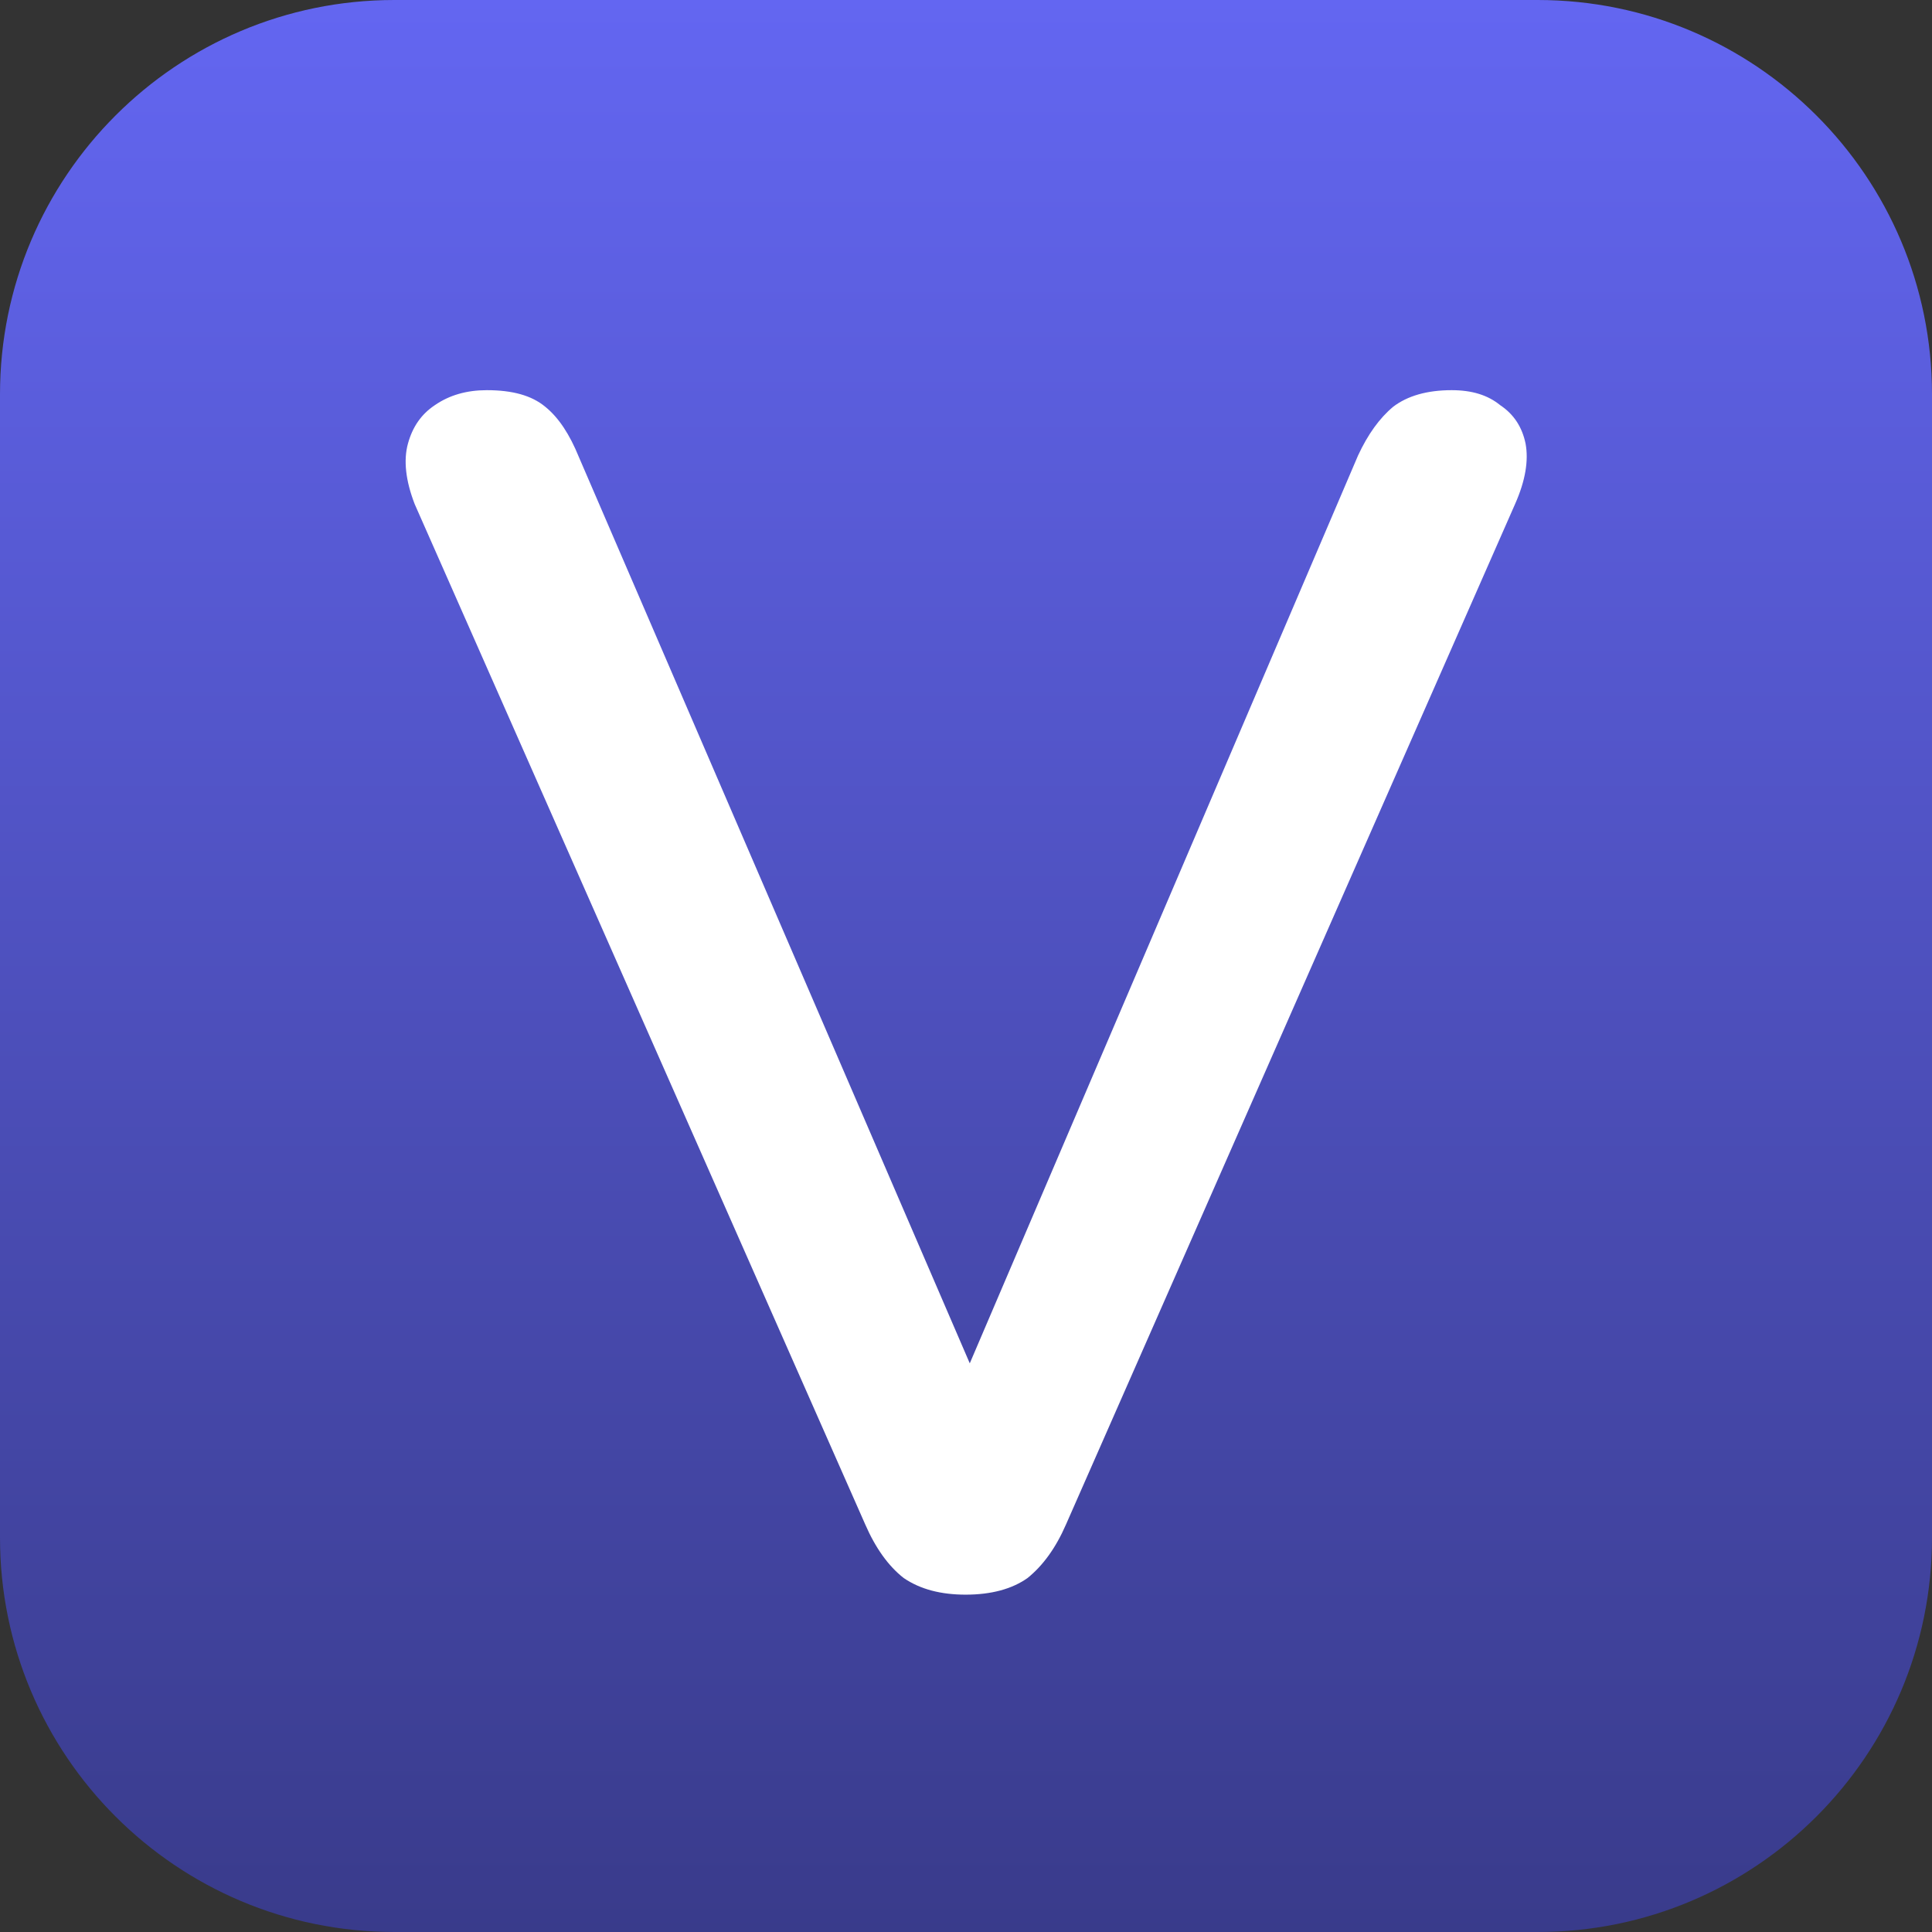
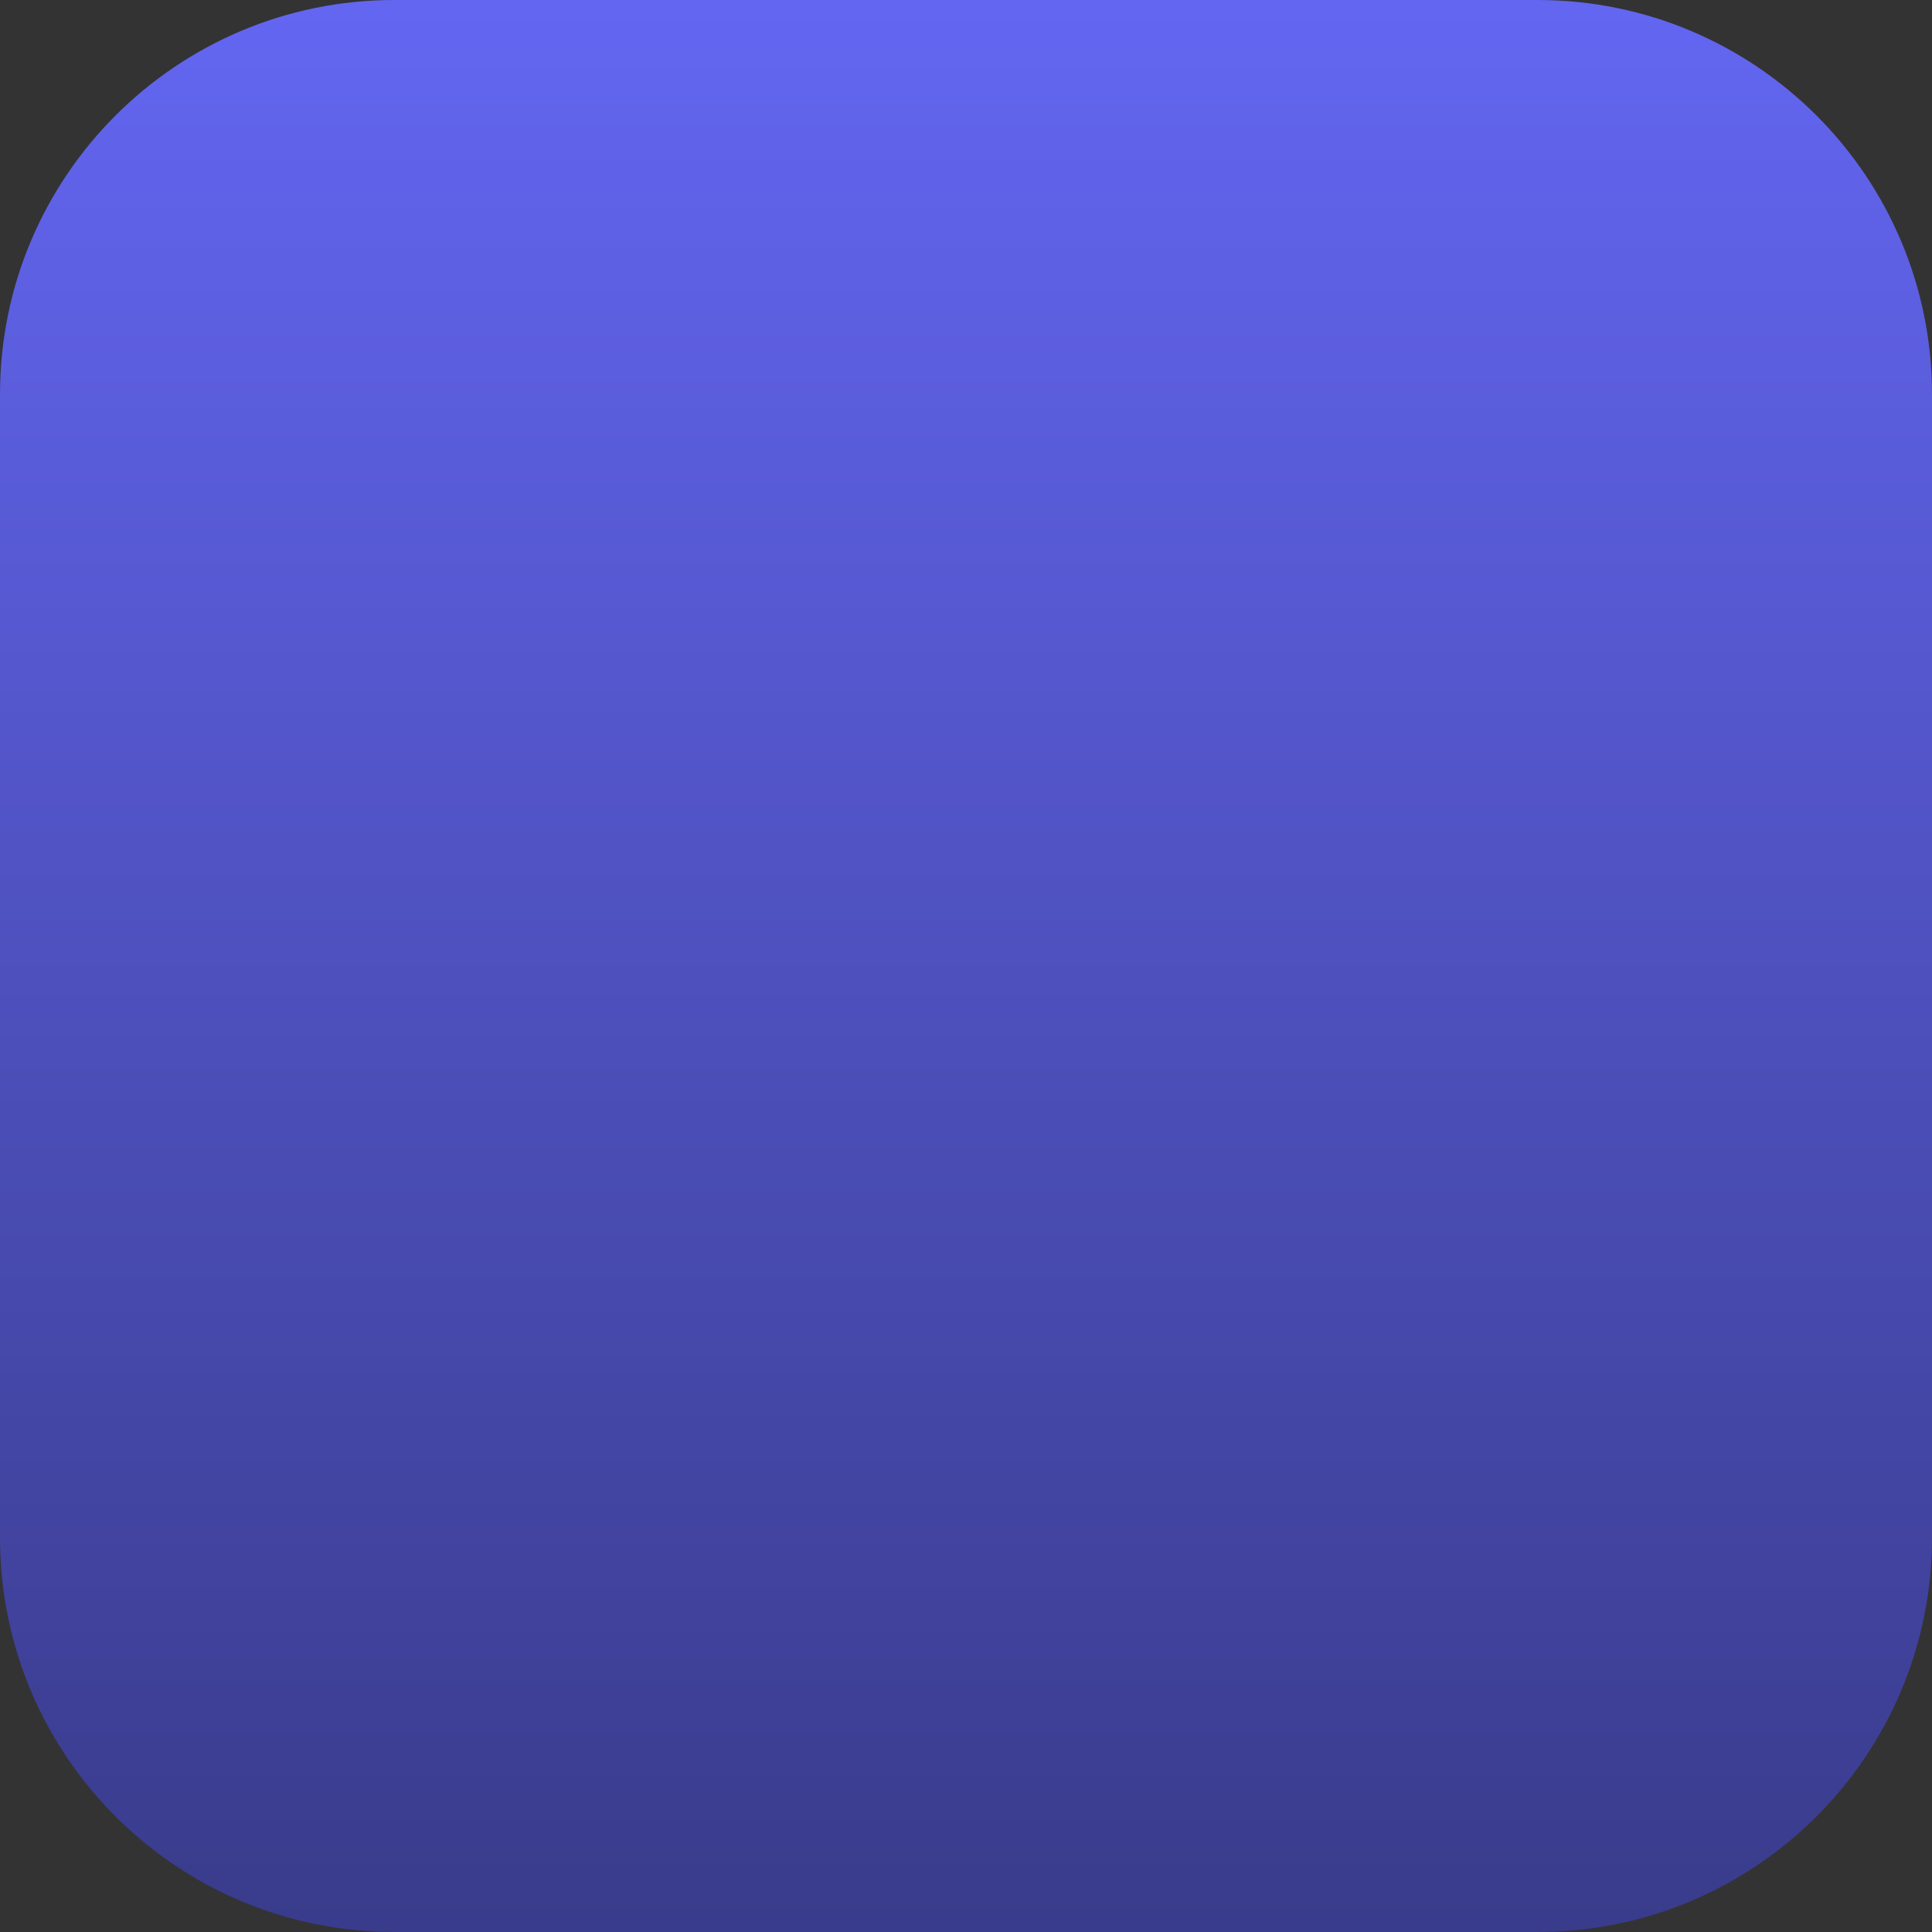
<svg xmlns="http://www.w3.org/2000/svg" xml:space="preserve" viewBox="0 0 512 512">
  <rect x="0" y="0" width="512" height="512" fill="#333333" stroke="none" />
  <linearGradient id="vito_svg__a" x1="256" x2="256" y1="512" y2="0" gradientTransform="matrix(1 0 0 -1 0 512)" gradientUnits="userSpaceOnUse">
    <stop offset="0" style="stop-color:#6366f1" />
    <stop offset="1" style="stop-color:#393b8b" />
  </linearGradient>
  <path d="M104.5 0h303C465.2 0 512 46.8 512 104.5v303c0 57.7-46.8 104.5-104.5 104.5h-303C46.8 512 0 465.2 0 407.5v-303C0 46.8 46.8 0 104.5 0" style="fill:url(#vito_svg__a)" />
-   <path d="M404.3 117.6c-.9-4.4-3.1-7.8-6.7-10.2-3.3-2.7-7.5-4-12.9-4-6.5 0-11.7 1.5-15.5 4.4q-5.4 4.5-9.3 12.9L257 361.3 153.4 121.1c-2.4-5.9-5.3-10.4-8.9-13.3-3.6-3-8.7-4.4-15.5-4.4-5.3 0-9.9 1.3-13.8 4-3.6 2.4-5.9 5.8-7.1 10.2s-.6 9.8 1.8 16L229.3 404c2.7 6.2 6.1 11 10.2 14.2 4.4 3 9.9 4.4 16.4 4.4 6.8 0 12.3-1.5 16.4-4.4 4.1-3.3 7.5-8 10.2-14.2l119-270.4c2.8-6.3 3.6-11.6 2.8-16" style="fill:#fff" />
</svg>